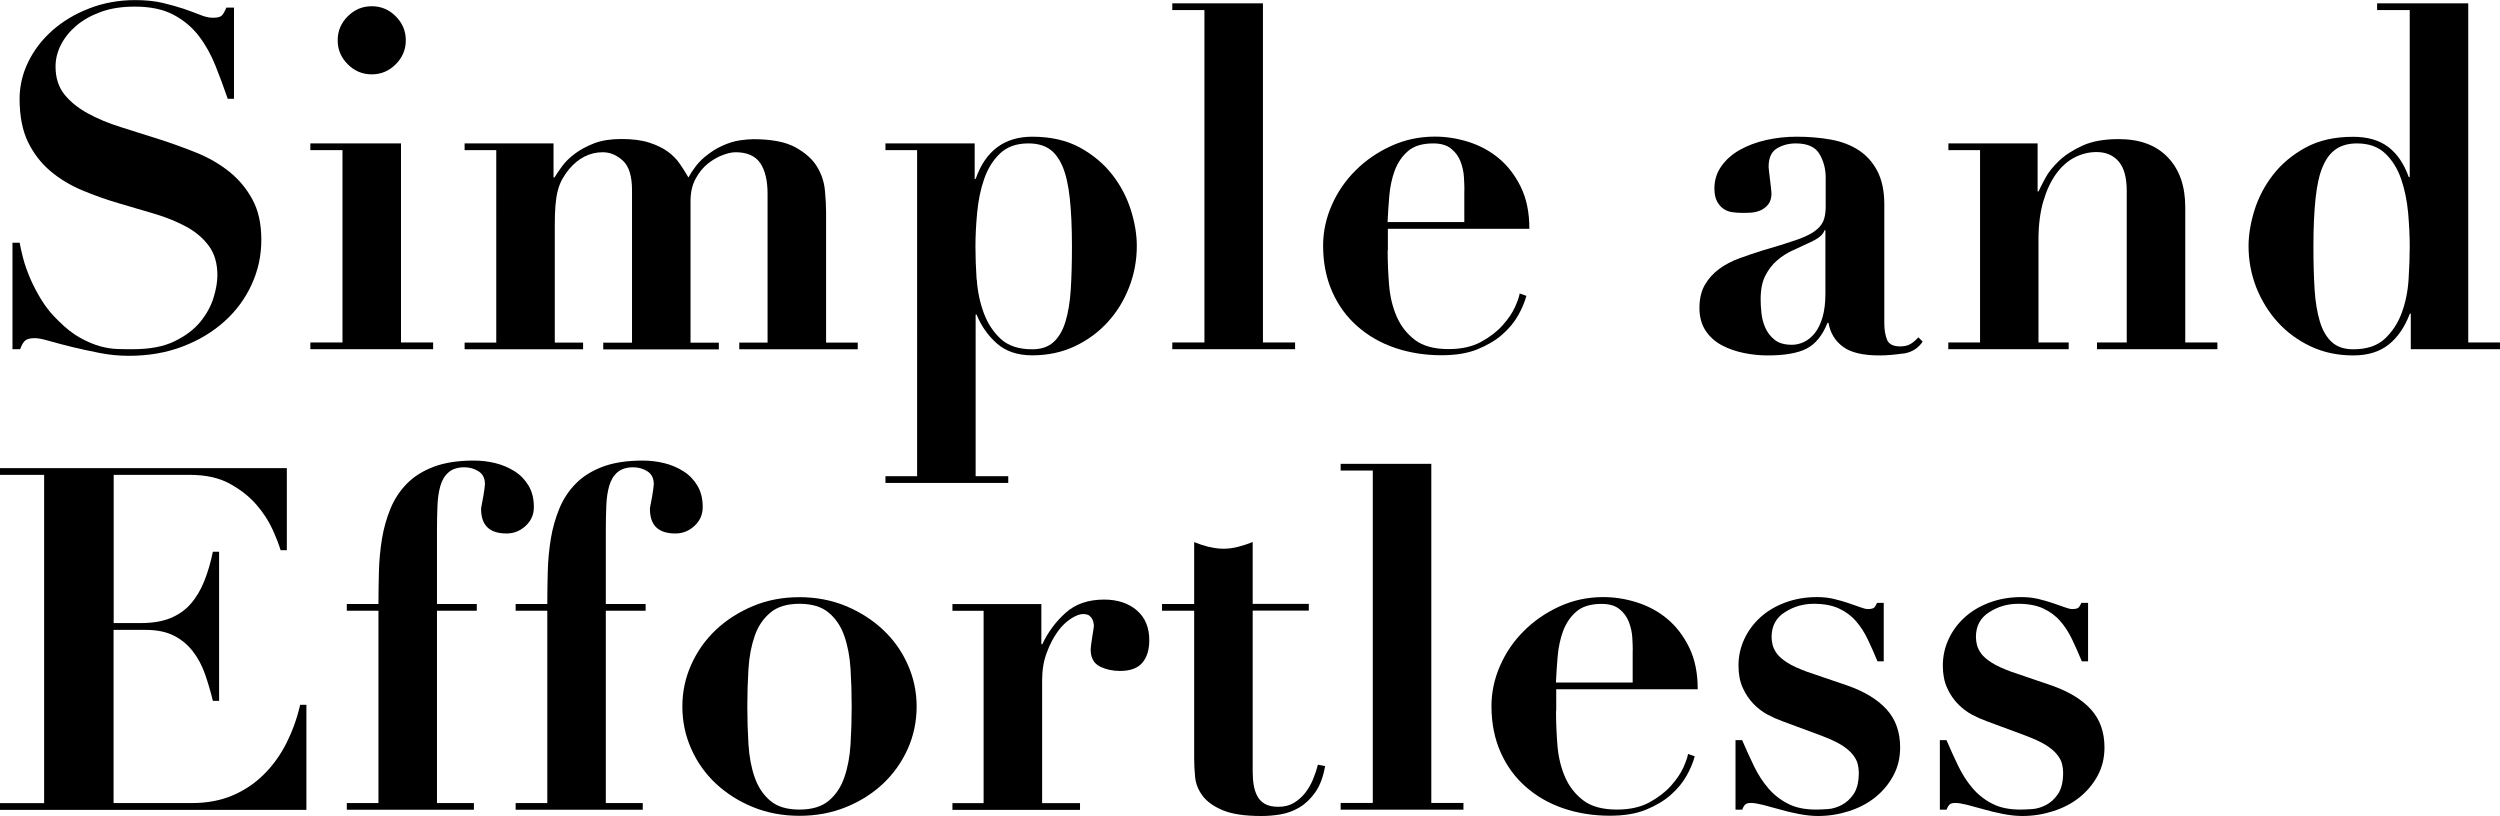
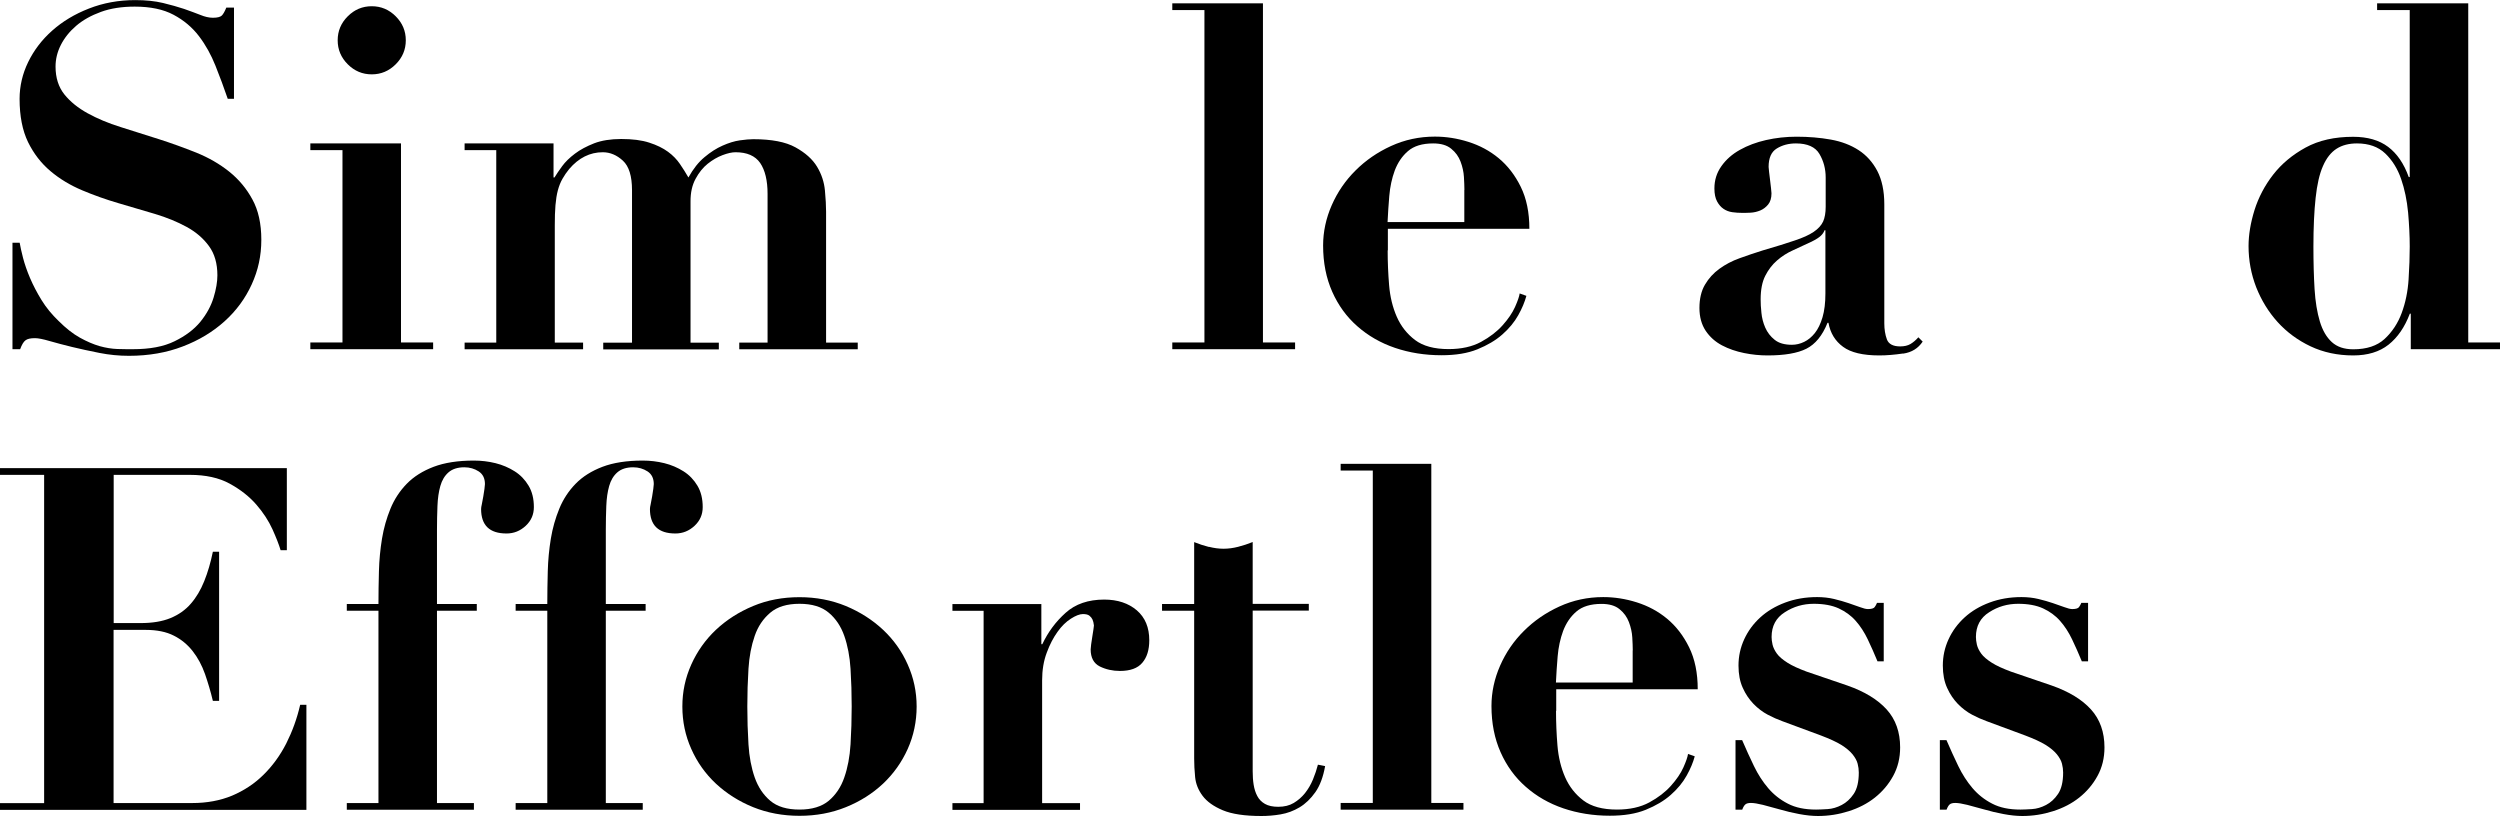
<svg xmlns="http://www.w3.org/2000/svg" id="_レイヤー_2" viewBox="0 0 260.6 85.05">
  <g id="_デザイン">
    <g>
      <path d="M2.05,25.3c.07,.4,.18,.93,.35,1.58,.17,.65,.41,1.35,.73,2.1,.32,.75,.72,1.52,1.2,2.3,.48,.78,1.08,1.51,1.77,2.17,.77,.77,1.51,1.35,2.23,1.75,.72,.4,1.4,.69,2.05,.88,.65,.18,1.27,.28,1.85,.3,.58,.02,1.12,.02,1.62,.02,1.77,0,3.22-.27,4.35-.83,1.13-.55,2.02-1.22,2.68-2.02,.65-.8,1.11-1.64,1.38-2.52,.27-.88,.4-1.66,.4-2.33,0-1.23-.29-2.25-.88-3.05-.58-.8-1.36-1.47-2.33-2-.97-.53-2.07-.98-3.3-1.35-1.23-.37-2.5-.74-3.8-1.12-1.3-.38-2.57-.83-3.8-1.35-1.23-.52-2.33-1.18-3.3-2-.97-.82-1.74-1.82-2.33-3.02-.58-1.2-.88-2.7-.88-4.5,0-1.33,.3-2.62,.9-3.85,.6-1.23,1.43-2.32,2.5-3.27,1.07-.95,2.34-1.72,3.83-2.3,1.48-.58,3.09-.88,4.82-.88,1.1,0,2.07,.1,2.9,.3,.83,.2,1.57,.41,2.2,.62,.63,.22,1.19,.43,1.68,.62,.48,.2,.92,.3,1.32,.3,.47,0,.77-.08,.93-.23,.15-.15,.31-.43,.47-.83h.8V10.3h-.65c-.4-1.17-.83-2.32-1.28-3.45-.45-1.13-1.02-2.16-1.72-3.08-.7-.92-1.58-1.66-2.65-2.23-1.07-.57-2.42-.85-4.05-.85-1.33,0-2.51,.18-3.52,.55-1.02,.37-1.88,.85-2.58,1.45-.7,.6-1.23,1.27-1.6,2-.37,.73-.55,1.48-.55,2.25,0,1.17,.31,2.13,.92,2.9,.62,.77,1.43,1.42,2.43,1.97,1,.55,2.14,1.03,3.42,1.43,1.28,.4,2.6,.82,3.95,1.25,1.35,.43,2.67,.91,3.95,1.42,1.28,.52,2.43,1.18,3.43,1.98s1.81,1.77,2.42,2.9c.62,1.13,.93,2.53,.93,4.2s-.33,3.18-1,4.65c-.67,1.47-1.61,2.75-2.83,3.85-1.22,1.1-2.67,1.98-4.35,2.62-1.68,.65-3.56,.98-5.62,.98-1.03,0-2.06-.1-3.07-.3-1.02-.2-1.97-.41-2.85-.62-.88-.22-1.67-.42-2.35-.62-.68-.2-1.19-.3-1.52-.3-.47,0-.8,.07-1,.23-.2,.15-.38,.46-.55,.92h-.8v-11.1h.75Z" />
      <path d="M41.8,14.95v20.75h3.35v.7h-12.8v-.7h3.35V15.65h-3.35v-.7h9.45ZM36.25,1.7c.7-.7,1.53-1.05,2.5-1.05s1.8,.35,2.5,1.05c.7,.7,1.05,1.53,1.05,2.5s-.35,1.8-1.05,2.5-1.53,1.05-2.5,1.05-1.8-.35-2.5-1.05c-.7-.7-1.05-1.53-1.05-2.5s.35-1.8,1.05-2.5Z" />
      <path d="M57.7,14.95v3.55h.1c.2-.33,.47-.73,.8-1.18,.33-.45,.77-.88,1.33-1.3,.55-.42,1.22-.77,2-1.08,.78-.3,1.73-.45,2.82-.45,1.17,0,2.14,.12,2.93,.38,.78,.25,1.43,.57,1.95,.95,.52,.38,.93,.81,1.25,1.28,.32,.47,.61,.93,.88,1.4,.5-.9,1.06-1.61,1.68-2.12,.62-.52,1.24-.92,1.88-1.2,.63-.28,1.23-.47,1.8-.55,.57-.08,1.03-.12,1.4-.12,1.9,0,3.37,.28,4.4,.85,1.03,.57,1.78,1.24,2.25,2.02,.47,.78,.74,1.61,.82,2.48,.08,.87,.12,1.6,.12,2.2v13.65h3.3v.7h-12.35v-.7h2.95v-15.5c0-1.4-.26-2.47-.77-3.22-.52-.75-1.38-1.12-2.57-1.12-.37,0-.82,.1-1.35,.3-.53,.2-1.05,.5-1.55,.9s-.92,.93-1.27,1.58-.52,1.42-.52,2.32v14.75h2.95v.7h-12.05v-.7h3v-15.9c0-1.47-.32-2.49-.95-3.07-.63-.58-1.33-.88-2.1-.88-1.33,0-2.5,.58-3.5,1.75-.27,.33-.5,.67-.7,1.02-.2,.35-.36,.75-.48,1.2-.12,.45-.2,.97-.25,1.55-.05,.58-.07,1.29-.07,2.12v12.2h2.95v.7h-12.35v-.7h3.3V15.65h-3.3v-.7h9.3Z" />
-       <path d="M92.3,15.65v-.7h9.3v3.7h.1c1.03-2.93,3-4.4,5.9-4.4,1.93,0,3.58,.38,4.95,1.12,1.37,.75,2.49,1.69,3.38,2.82,.88,1.13,1.53,2.37,1.95,3.7,.42,1.33,.62,2.58,.62,3.75,0,1.5-.27,2.93-.8,4.3-.53,1.37-1.27,2.58-2.22,3.62-.95,1.05-2.09,1.89-3.43,2.53-1.33,.63-2.82,.95-4.45,.95-1.53,0-2.77-.42-3.7-1.25-.93-.83-1.63-1.83-2.1-3h-.1v16.85h3.4v.7h-12.8v-.7h3.3V15.65h-3.3Zm9.52,13.48c.08,1.25,.33,2.42,.73,3.5,.4,1.08,.99,1.98,1.77,2.7,.78,.72,1.88,1.08,3.28,1.08,.93,0,1.67-.25,2.22-.75,.55-.5,.97-1.22,1.25-2.15,.28-.93,.47-2.06,.55-3.38,.08-1.32,.12-2.79,.12-4.43,0-2-.08-3.69-.23-5.07-.15-1.38-.41-2.49-.77-3.33-.37-.83-.83-1.43-1.4-1.8-.57-.37-1.28-.55-2.15-.55-1.23,0-2.22,.35-2.95,1.05-.73,.7-1.28,1.58-1.65,2.65-.37,1.07-.61,2.23-.73,3.5-.12,1.27-.18,2.45-.18,3.55,0,1.03,.04,2.18,.12,3.43Z" />
      <path d="M131.65,.35V35.7h3.35v.7h-12.8v-.7h3.35V1.05h-3.35V.35h9.45Z" />
      <path d="M144.65,26.1c0,1.2,.05,2.41,.15,3.62,.1,1.22,.37,2.32,.8,3.3,.43,.98,1.07,1.79,1.9,2.42,.83,.63,2,.95,3.5,.95,1.33,0,2.46-.25,3.38-.75,.92-.5,1.67-1.08,2.25-1.73,.58-.65,1.02-1.29,1.3-1.92,.28-.63,.44-1.1,.48-1.4l.7,.25c-.17,.63-.45,1.31-.85,2.02-.4,.72-.95,1.38-1.65,2-.7,.62-1.57,1.13-2.6,1.55-1.03,.42-2.28,.62-3.75,.62-1.73,0-3.35-.26-4.85-.77s-2.81-1.27-3.92-2.25c-1.12-.98-1.99-2.18-2.62-3.6-.63-1.42-.95-3.02-.95-4.82,0-1.43,.3-2.83,.9-4.2,.6-1.37,1.43-2.58,2.48-3.62,1.05-1.05,2.28-1.9,3.7-2.55,1.42-.65,2.94-.98,4.57-.98,1.17,0,2.33,.18,3.5,.55,1.17,.37,2.22,.93,3.15,1.7,.93,.77,1.7,1.76,2.3,2.98s.9,2.67,.9,4.38h-14.75v2.25Zm8-6.3c0-.37-.02-.82-.05-1.35-.03-.53-.15-1.07-.35-1.6s-.52-.98-.98-1.35c-.45-.37-1.07-.55-1.88-.55-1.13,0-2.01,.27-2.62,.8-.62,.53-1.07,1.21-1.38,2.02-.3,.82-.49,1.7-.57,2.65-.08,.95-.14,1.86-.18,2.73h8v-3.35Z" />
      <path d="M198.37,36.85c-.88,.13-1.71,.2-2.48,.2-1.7,0-2.96-.3-3.77-.9-.82-.6-1.33-1.43-1.52-2.5h-.1c-.53,1.33-1.27,2.23-2.2,2.7-.93,.47-2.28,.7-4.05,.7-.8,0-1.62-.08-2.45-.25-.83-.17-1.6-.43-2.3-.8-.7-.37-1.27-.88-1.7-1.52-.43-.65-.65-1.44-.65-2.38s.19-1.78,.58-2.43c.38-.65,.88-1.2,1.5-1.65,.62-.45,1.32-.82,2.1-1.1,.78-.28,1.59-.56,2.43-.82,1.37-.4,2.48-.74,3.32-1.03,.85-.28,1.51-.58,1.98-.9,.47-.32,.79-.67,.98-1.07,.18-.4,.27-.92,.27-1.55v-3.05c0-.9-.22-1.72-.65-2.45-.43-.73-1.25-1.1-2.45-1.1-.77,0-1.43,.18-2,.53-.57,.35-.85,.99-.85,1.92,0,.1,.02,.27,.05,.52,.03,.25,.07,.52,.1,.83,.03,.3,.07,.58,.1,.85,.03,.27,.05,.45,.05,.55,0,.5-.12,.89-.35,1.17-.23,.28-.51,.49-.82,.62-.32,.13-.65,.21-1,.23-.35,.02-.64,.02-.88,.02-.33,0-.68-.02-1.03-.07-.35-.05-.66-.17-.92-.35-.27-.18-.49-.44-.67-.77-.18-.33-.28-.78-.28-1.35,0-.87,.24-1.64,.73-2.33,.48-.68,1.12-1.25,1.93-1.7,.8-.45,1.71-.79,2.72-1.02,1.02-.23,2.08-.35,3.18-.35,1.27,0,2.46,.1,3.57,.3,1.12,.2,2.08,.57,2.9,1.1,.82,.53,1.47,1.26,1.95,2.17,.48,.92,.73,2.08,.73,3.48v12.4c0,.63,.09,1.19,.27,1.68,.18,.48,.64,.73,1.38,.73,.43,0,.79-.08,1.08-.25,.28-.17,.56-.4,.82-.7l.45,.45c-.47,.7-1.14,1.12-2.02,1.25Zm-8.18-12.85c-.07,.2-.19,.39-.38,.57-.18,.18-.51,.39-.97,.62-.63,.3-1.27,.59-1.9,.88-.63,.28-1.2,.64-1.7,1.08-.5,.43-.91,.97-1.23,1.6-.32,.63-.48,1.45-.48,2.45,0,.4,.02,.87,.08,1.4,.05,.53,.18,1.05,.4,1.55,.22,.5,.54,.92,.98,1.27,.43,.35,1.03,.52,1.8,.52,.43,0,.86-.1,1.27-.3,.42-.2,.79-.51,1.12-.92,.33-.42,.6-.97,.8-1.65,.2-.68,.3-1.51,.3-2.47v-6.6h-.1Z" />
-       <path d="M206.4,35.7V15.65h-3.3v-.7h9.3v5h.1c.13-.3,.37-.76,.7-1.38,.33-.62,.82-1.22,1.45-1.82,.63-.6,1.45-1.12,2.45-1.58,1-.45,2.25-.67,3.75-.67,2.2,0,3.91,.63,5.12,1.9,1.22,1.27,1.82,3,1.82,5.2v14.1h3.35v.7h-12.55v-.7h3.1v-15.8c0-1.4-.28-2.42-.85-3.08-.57-.65-1.33-.97-2.3-.97-.8,0-1.57,.19-2.3,.57-.73,.38-1.38,.96-1.93,1.73-.55,.77-.99,1.72-1.32,2.85-.33,1.13-.5,2.47-.5,4v10.7h3.15v.7h-12.55v-.7h3.3Z" />
      <path d="M260.6,35.7v.7h-9.3v-3.7h-.1c-.53,1.4-1.27,2.48-2.22,3.23-.95,.75-2.18,1.12-3.68,1.12-1.63,0-3.12-.32-4.45-.95-1.33-.63-2.48-1.48-3.43-2.53-.95-1.05-1.69-2.26-2.23-3.62-.53-1.37-.8-2.8-.8-4.3,0-1.17,.21-2.42,.62-3.75,.42-1.33,1.07-2.57,1.95-3.7,.88-1.13,2.01-2.07,3.38-2.82,1.37-.75,3.02-1.12,4.95-1.12,1.5,0,2.72,.35,3.65,1.05,.93,.7,1.65,1.75,2.15,3.15h.1V1.05h-3.4V.35h9.5V35.7h3.3Zm-9.58-13.55c-.12-1.27-.36-2.43-.73-3.5-.37-1.07-.92-1.95-1.65-2.65-.73-.7-1.72-1.05-2.95-1.05-.83,0-1.54,.18-2.12,.55-.58,.37-1.06,.97-1.42,1.8-.37,.83-.62,1.94-.77,3.33-.15,1.38-.23,3.07-.23,5.07,0,1.63,.04,3.11,.12,4.43,.08,1.32,.27,2.44,.55,3.38,.28,.93,.7,1.65,1.25,2.15,.55,.5,1.29,.75,2.23,.75,1.4,0,2.49-.36,3.27-1.08,.78-.72,1.38-1.62,1.78-2.7,.4-1.08,.64-2.25,.72-3.5,.08-1.25,.12-2.39,.12-3.43,0-1.1-.06-2.28-.17-3.55Z" />
      <path d="M29.9,48.8v8.55h-.65c-.17-.57-.45-1.29-.85-2.18-.4-.88-.96-1.74-1.68-2.57-.72-.83-1.64-1.56-2.77-2.18-1.13-.62-2.52-.92-4.15-.92h-7.95v15.45h2.8c1.23,0,2.27-.17,3.12-.52s1.56-.85,2.12-1.5c.57-.65,1.03-1.43,1.4-2.35,.37-.92,.67-1.94,.9-3.07h.65v15.55h-.65c-.23-.97-.51-1.9-.82-2.8-.32-.9-.74-1.69-1.28-2.38-.53-.68-1.19-1.23-1.97-1.62-.78-.4-1.76-.6-2.93-.6h-3.35v18.05h8.2c1.53,0,2.92-.26,4.15-.77,1.23-.52,2.33-1.24,3.27-2.17,.95-.93,1.74-2.02,2.38-3.27,.63-1.25,1.12-2.59,1.45-4.03h.65v10.95H0v-.7H4.6V49.5H0v-.7H29.9Z" />
      <path d="M39.45,62.95c0-1.1,.02-2.23,.05-3.4,.03-1.17,.14-2.3,.32-3.4,.18-1.1,.48-2.14,.88-3.12,.4-.98,.97-1.85,1.7-2.6,.73-.75,1.67-1.34,2.8-1.77,1.13-.43,2.53-.65,4.2-.65,.77,0,1.52,.09,2.25,.27,.73,.18,1.4,.47,2,.85,.6,.38,1.08,.88,1.45,1.5,.37,.62,.55,1.36,.55,2.23,0,.77-.28,1.42-.85,1.95-.57,.53-1.23,.8-2,.8-1.77,0-2.65-.85-2.65-2.55,0-.1,.02-.27,.08-.52,.05-.25,.1-.52,.15-.8,.05-.28,.09-.54,.12-.78,.03-.23,.05-.4,.05-.5,0-.6-.22-1.04-.65-1.32-.43-.28-.93-.43-1.5-.43-.7,0-1.25,.18-1.65,.53-.4,.35-.68,.82-.85,1.42-.17,.6-.27,1.29-.3,2.08-.03,.78-.05,1.61-.05,2.47v7.75h4.15v.7h-4.15v20.05h3.85v.7h-13.25v-.7h3.3v-20.05h-3.3v-.7h3.3Z" />
      <path d="M57.05,62.95c0-1.1,.02-2.23,.05-3.4,.03-1.17,.14-2.3,.32-3.4,.18-1.1,.48-2.14,.88-3.12,.4-.98,.97-1.85,1.7-2.6,.73-.75,1.67-1.34,2.8-1.77,1.13-.43,2.53-.65,4.2-.65,.77,0,1.52,.09,2.25,.27,.73,.18,1.4,.47,2,.85,.6,.38,1.08,.88,1.45,1.5,.37,.62,.55,1.36,.55,2.23,0,.77-.28,1.42-.85,1.95-.57,.53-1.23,.8-2,.8-1.77,0-2.65-.85-2.65-2.55,0-.1,.02-.27,.08-.52,.05-.25,.1-.52,.15-.8,.05-.28,.09-.54,.12-.78,.03-.23,.05-.4,.05-.5,0-.6-.22-1.04-.65-1.32-.43-.28-.93-.43-1.5-.43-.7,0-1.25,.18-1.65,.53-.4,.35-.68,.82-.85,1.42-.17,.6-.27,1.29-.3,2.08-.03,.78-.05,1.61-.05,2.47v7.75h4.15v.7h-4.15v20.05h3.85v.7h-13.25v-.7h3.3v-20.05h-3.3v-.7h3.3Z" />
      <path d="M88.17,63.17c1.48,.62,2.77,1.44,3.88,2.48,1.1,1.03,1.96,2.24,2.57,3.62,.62,1.38,.93,2.84,.93,4.38s-.31,3.04-.93,4.42c-.62,1.38-1.48,2.59-2.57,3.62-1.1,1.03-2.39,1.85-3.88,2.45-1.48,.6-3.09,.9-4.83,.9s-3.34-.3-4.83-.9c-1.48-.6-2.77-1.42-3.88-2.45-1.1-1.03-1.96-2.24-2.57-3.62-.62-1.38-.93-2.86-.93-4.42s.31-2.99,.93-4.38c.62-1.38,1.48-2.59,2.57-3.62,1.1-1.03,2.39-1.86,3.88-2.48,1.48-.62,3.09-.92,4.83-.92s3.34,.31,4.83,.92Zm-1.78,20.3c.73-.62,1.28-1.43,1.62-2.43,.35-1,.57-2.15,.65-3.45,.08-1.3,.12-2.62,.12-3.95s-.04-2.64-.12-3.92c-.08-1.28-.3-2.43-.65-3.43-.35-1-.89-1.81-1.62-2.42-.73-.62-1.75-.93-3.05-.93s-2.32,.31-3.05,.93c-.73,.62-1.28,1.42-1.62,2.42-.35,1-.57,2.14-.65,3.43-.08,1.28-.12,2.59-.12,3.92s.04,2.65,.12,3.95c.08,1.3,.3,2.45,.65,3.45,.35,1,.89,1.81,1.62,2.43,.73,.62,1.75,.92,3.05,.92s2.32-.31,3.05-.92Z" />
      <path d="M108.55,62.95v4.2h.1c.6-1.27,1.41-2.36,2.43-3.27,1.02-.92,2.36-1.38,4.02-1.38,1.4,0,2.53,.38,3.4,1.12,.87,.75,1.3,1.79,1.3,3.12,0,1-.24,1.78-.73,2.35-.48,.57-1.26,.85-2.33,.85-.77,0-1.47-.16-2.1-.47-.63-.32-.95-.91-.95-1.78,0-.1,.02-.27,.05-.52,.03-.25,.08-.52,.12-.8,.05-.28,.09-.54,.12-.77,.03-.23,.05-.37,.05-.4-.03-.27-.08-.47-.15-.62-.07-.15-.17-.28-.32-.4-.15-.12-.38-.17-.68-.17-.33,0-.75,.16-1.25,.48-.5,.32-.97,.77-1.4,1.38-.43,.6-.81,1.32-1.12,2.17-.32,.85-.48,1.81-.48,2.88v12.8h3.95v.7h-13.3v-.7h3.25v-20.05h-3.25v-.7h9.25Z" />
      <path d="M126.02,57c.52,.13,1.02,.2,1.52,.2s1.01-.07,1.52-.2c.52-.13,1.02-.3,1.52-.5v6.45h5.85v.7h-5.85v16.75c0,.5,.03,.97,.1,1.4,.07,.43,.19,.83,.38,1.18,.18,.35,.45,.62,.8,.82,.35,.2,.81,.3,1.38,.3,.63,0,1.17-.13,1.62-.4,.45-.27,.84-.61,1.17-1.02,.33-.42,.61-.89,.83-1.42,.22-.53,.39-1.05,.52-1.55l.75,.15c-.2,1.13-.54,2.04-1.02,2.72-.48,.68-1.03,1.21-1.65,1.58-.62,.37-1.27,.61-1.97,.73-.7,.12-1.37,.17-2,.17-1.73,0-3.08-.2-4.03-.6-.95-.4-1.65-.9-2.1-1.5-.45-.6-.71-1.25-.78-1.95-.07-.7-.1-1.35-.1-1.95v-15.4h-3.35v-.7h3.35v-6.45c.5,.2,1.01,.37,1.52,.5Z" />
      <path d="M149.2,48.35v35.35h3.35v.7h-12.8v-.7h3.35V49.05h-3.35v-.7h9.45Z" />
      <path d="M162.2,74.1c0,1.2,.05,2.41,.15,3.62,.1,1.22,.37,2.32,.8,3.3,.43,.98,1.07,1.79,1.9,2.42,.83,.63,2,.95,3.5,.95,1.33,0,2.46-.25,3.38-.75,.92-.5,1.67-1.08,2.25-1.73,.58-.65,1.02-1.29,1.3-1.92,.28-.63,.44-1.1,.48-1.4l.7,.25c-.17,.63-.45,1.31-.85,2.02-.4,.72-.95,1.38-1.65,2-.7,.62-1.57,1.13-2.6,1.55-1.03,.42-2.28,.62-3.75,.62-1.73,0-3.35-.26-4.85-.77s-2.81-1.27-3.92-2.25c-1.12-.98-1.99-2.18-2.62-3.6-.63-1.42-.95-3.02-.95-4.82,0-1.43,.3-2.83,.9-4.2,.6-1.37,1.43-2.58,2.48-3.62,1.05-1.05,2.28-1.9,3.7-2.55,1.42-.65,2.94-.98,4.57-.98,1.17,0,2.33,.18,3.5,.55,1.17,.37,2.22,.93,3.15,1.7,.93,.77,1.7,1.76,2.3,2.98s.9,2.67,.9,4.38h-14.75v2.25Zm8-6.3c0-.37-.02-.82-.05-1.35-.03-.53-.15-1.07-.35-1.6s-.52-.98-.98-1.35c-.45-.37-1.07-.55-1.88-.55-1.13,0-2.01,.27-2.62,.8-.62,.53-1.07,1.21-1.38,2.02-.3,.82-.49,1.7-.57,2.65-.08,.95-.14,1.86-.18,2.73h8v-3.35Z" />
      <path d="M181.6,77.15c.4,.93,.81,1.83,1.23,2.7,.42,.87,.91,1.63,1.48,2.3,.57,.67,1.25,1.21,2.05,1.62,.8,.42,1.78,.62,2.95,.62,.3,0,.7-.02,1.2-.05s.99-.18,1.47-.43c.48-.25,.9-.63,1.25-1.15,.35-.52,.53-1.26,.53-2.23,0-.3-.04-.61-.12-.92-.08-.32-.26-.64-.53-.98-.27-.33-.66-.66-1.17-.98-.52-.32-1.23-.64-2.12-.98l-4.05-1.5c-.47-.17-.97-.39-1.5-.67-.53-.28-1.03-.66-1.48-1.12-.45-.47-.83-1.02-1.12-1.67-.3-.65-.45-1.43-.45-2.33,0-.97,.2-1.88,.6-2.75,.4-.87,.96-1.62,1.67-2.27s1.58-1.17,2.6-1.55c1.02-.38,2.12-.57,3.33-.57,.63,0,1.23,.07,1.77,.2,.55,.13,1.05,.28,1.5,.43s.85,.29,1.2,.42c.35,.13,.62,.2,.82,.2,.37,0,.6-.07,.7-.2,.1-.13,.18-.28,.25-.45h.7v6.1h-.65c-.33-.8-.67-1.57-1.02-2.3-.35-.73-.77-1.38-1.25-1.92-.48-.55-1.08-.98-1.77-1.3-.7-.32-1.57-.48-2.6-.48-1.1,0-2.11,.29-3.02,.88-.92,.58-1.38,1.44-1.38,2.58,0,.23,.03,.5,.1,.8,.07,.3,.22,.61,.45,.93,.23,.32,.6,.63,1.1,.95,.5,.32,1.17,.62,2,.93l4.25,1.45c1.8,.63,3.17,1.47,4.1,2.5,.93,1.03,1.4,2.35,1.4,3.95,0,1.1-.24,2.09-.73,2.98-.48,.88-1.12,1.63-1.9,2.25-.78,.62-1.69,1.09-2.73,1.42-1.03,.33-2.1,.5-3.2,.5-.6,0-1.25-.07-1.95-.2-.7-.13-1.38-.29-2.02-.48-.65-.18-1.24-.34-1.77-.48-.53-.13-.95-.2-1.25-.2-.27,0-.46,.05-.58,.15-.12,.1-.23,.28-.33,.55h-.7v-7.25h.7Z" />
      <path d="M202.9,77.15c.4,.93,.81,1.83,1.23,2.7,.42,.87,.91,1.63,1.48,2.3,.57,.67,1.25,1.21,2.05,1.62,.8,.42,1.78,.62,2.95,.62,.3,0,.7-.02,1.2-.05s.99-.18,1.47-.43c.48-.25,.9-.63,1.25-1.15,.35-.52,.53-1.26,.53-2.23,0-.3-.04-.61-.12-.92-.08-.32-.26-.64-.53-.98-.27-.33-.66-.66-1.17-.98-.52-.32-1.23-.64-2.12-.98l-4.05-1.5c-.47-.17-.97-.39-1.5-.67-.53-.28-1.03-.66-1.48-1.12-.45-.47-.83-1.02-1.12-1.67-.3-.65-.45-1.43-.45-2.33,0-.97,.2-1.88,.6-2.75,.4-.87,.96-1.62,1.67-2.27s1.58-1.17,2.6-1.55c1.02-.38,2.12-.57,3.33-.57,.63,0,1.23,.07,1.77,.2,.55,.13,1.05,.28,1.5,.43s.85,.29,1.2,.42c.35,.13,.62,.2,.82,.2,.37,0,.6-.07,.7-.2,.1-.13,.18-.28,.25-.45h.7v6.1h-.65c-.33-.8-.67-1.57-1.02-2.3-.35-.73-.77-1.38-1.25-1.92-.48-.55-1.08-.98-1.77-1.3-.7-.32-1.57-.48-2.6-.48-1.1,0-2.11,.29-3.02,.88-.92,.58-1.38,1.44-1.38,2.58,0,.23,.03,.5,.1,.8,.07,.3,.22,.61,.45,.93,.23,.32,.6,.63,1.1,.95,.5,.32,1.17,.62,2,.93l4.25,1.45c1.8,.63,3.17,1.47,4.1,2.5,.93,1.03,1.4,2.35,1.4,3.95,0,1.1-.24,2.09-.73,2.98-.48,.88-1.12,1.63-1.9,2.25-.78,.62-1.69,1.09-2.73,1.42-1.03,.33-2.1,.5-3.2,.5-.6,0-1.25-.07-1.95-.2-.7-.13-1.38-.29-2.02-.48-.65-.18-1.24-.34-1.77-.48-.53-.13-.95-.2-1.25-.2-.27,0-.46,.05-.58,.15-.12,.1-.23,.28-.33,.55h-.7v-7.25h.7Z" />
    </g>
  </g>
</svg>